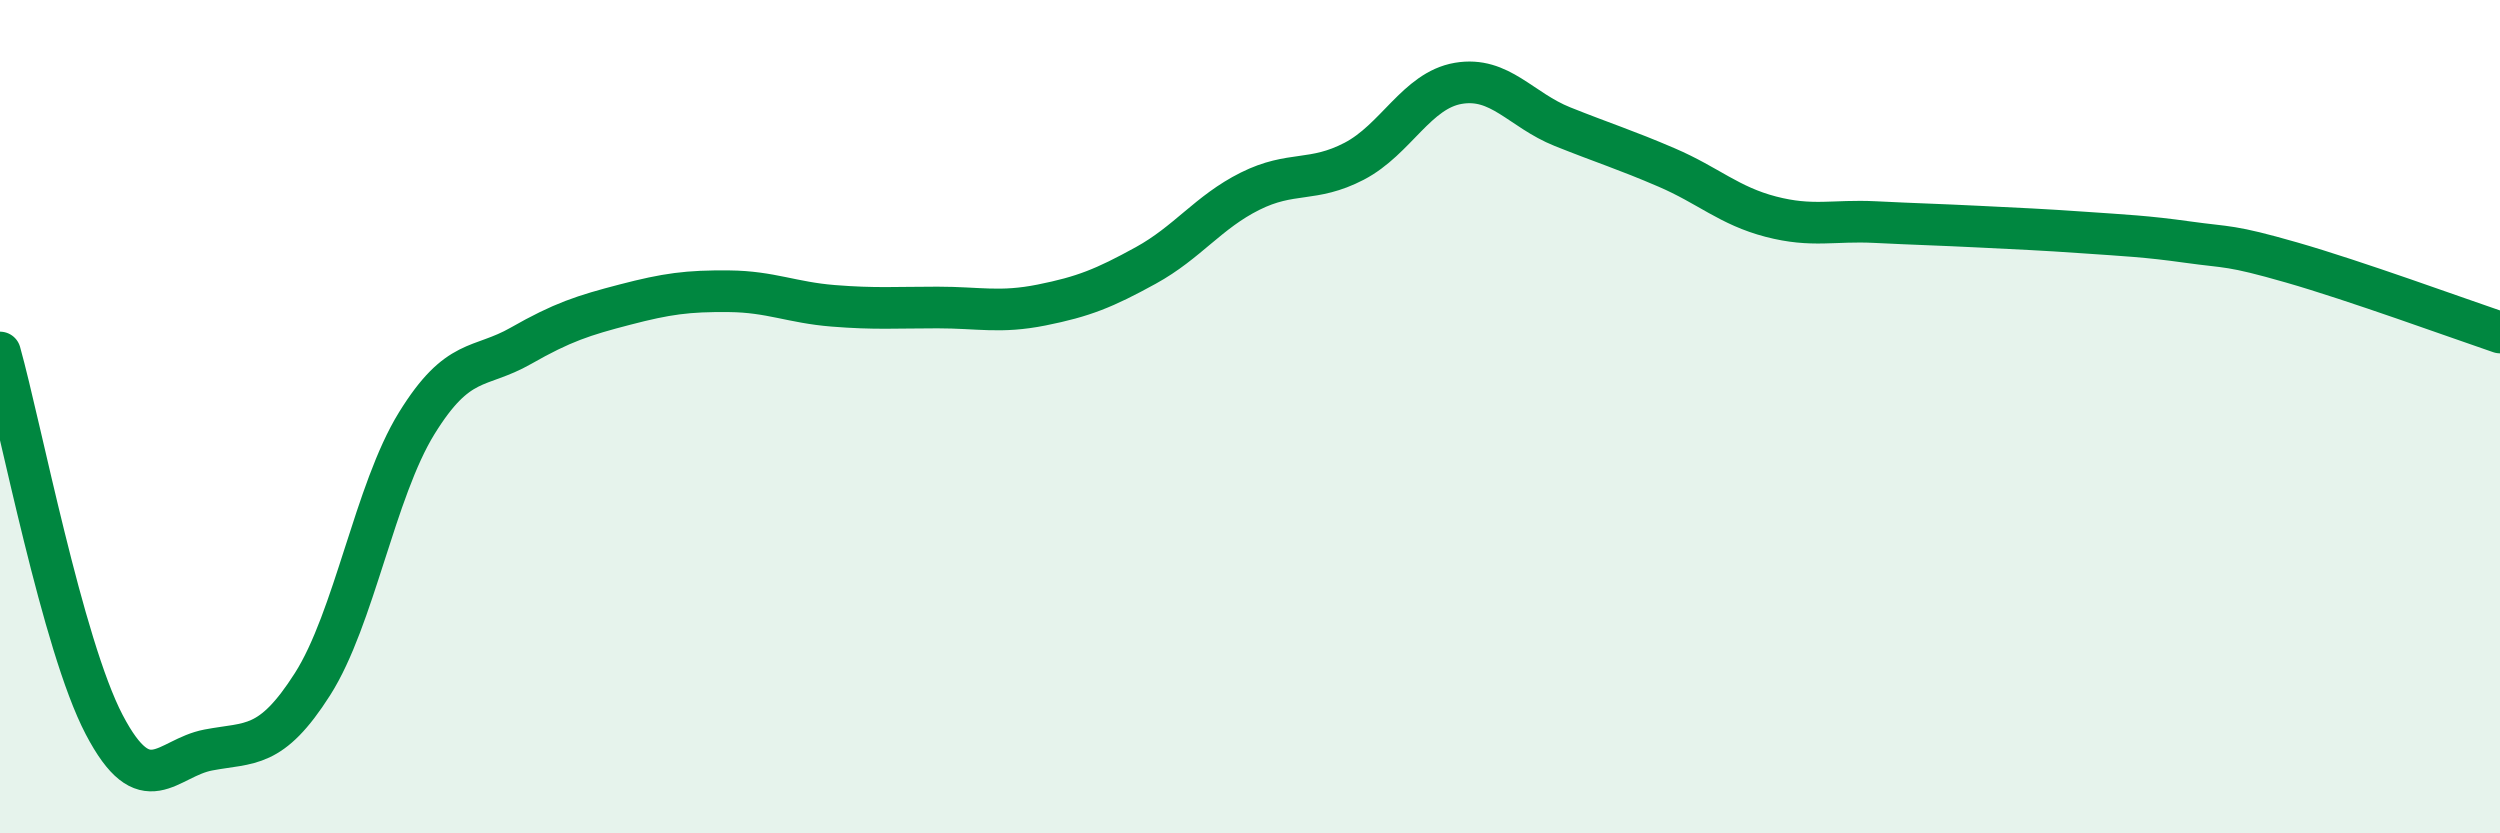
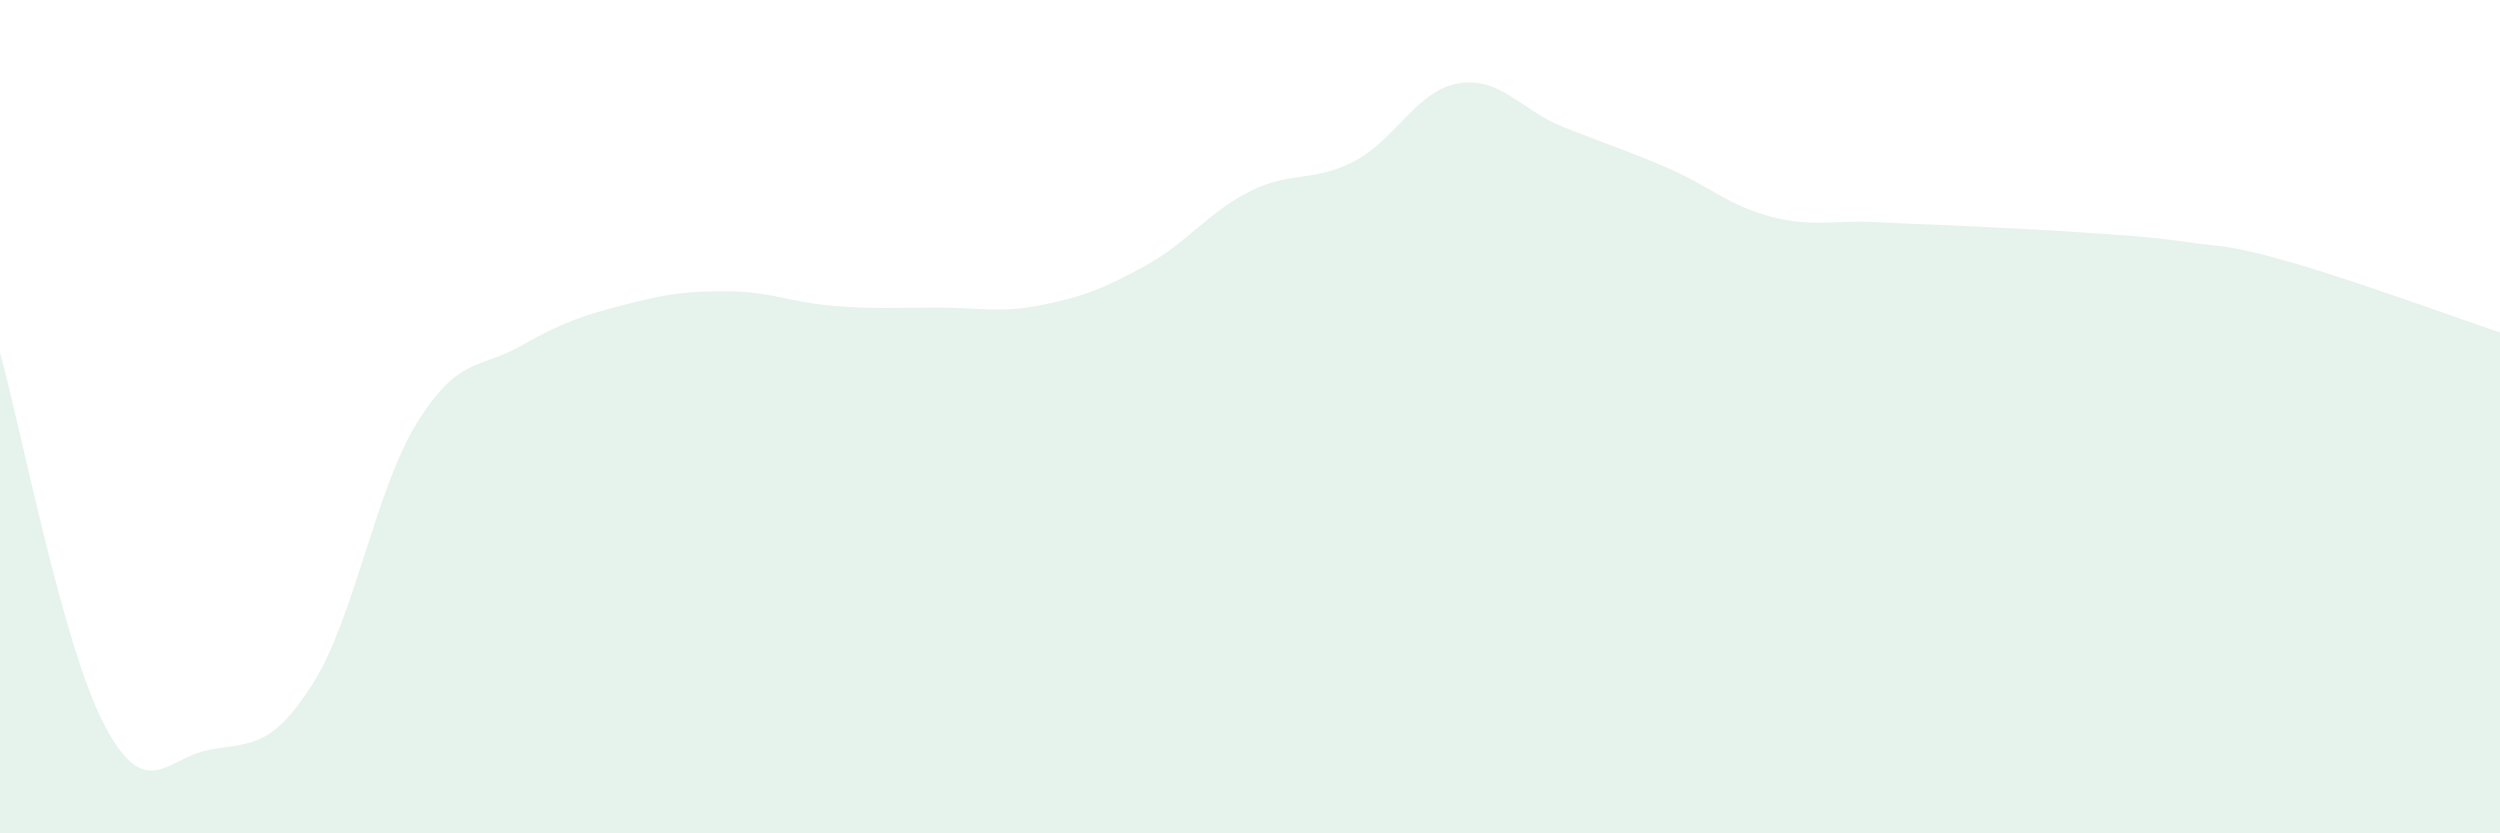
<svg xmlns="http://www.w3.org/2000/svg" width="60" height="20" viewBox="0 0 60 20">
  <path d="M 0,8.46 C 0.5,10.25 1.5,15.48 2.5,17.39 C 3.5,19.3 4,18.19 5,18 C 6,17.81 6.5,17.99 7.5,16.42 C 8.5,14.85 9,11.78 10,10.16 C 11,8.54 11.5,8.87 12.5,8.3 C 13.5,7.73 14,7.57 15,7.31 C 16,7.05 16.5,6.98 17.5,6.99 C 18.5,7 19,7.26 20,7.34 C 21,7.42 21.5,7.38 22.5,7.38 C 23.5,7.38 24,7.52 25,7.32 C 26,7.12 26.5,6.92 27.5,6.37 C 28.5,5.82 29,5.09 30,4.59 C 31,4.09 31.5,4.39 32.5,3.87 C 33.5,3.35 34,2.17 35,2 C 36,1.83 36.5,2.64 37.5,3.04 C 38.5,3.44 39,3.59 40,4.02 C 41,4.45 41.5,4.94 42.5,5.2 C 43.5,5.46 44,5.28 45,5.33 C 46,5.38 46.5,5.39 47.5,5.44 C 48.5,5.49 49,5.51 50,5.58 C 51,5.65 51.5,5.67 52.5,5.81 C 53.5,5.95 53.5,5.87 55,6.3 C 56.5,6.73 59,7.64 60,7.98L60 20L0 20Z" fill="#008740" opacity="0.1" stroke-linecap="round" stroke-linejoin="round" />
-   <path d="M 0,8.46 C 0.5,10.25 1.5,15.48 2.5,17.39 C 3.5,19.3 4,18.19 5,18 C 6,17.81 6.5,17.99 7.5,16.42 C 8.5,14.85 9,11.78 10,10.16 C 11,8.54 11.5,8.87 12.5,8.3 C 13.5,7.73 14,7.57 15,7.31 C 16,7.05 16.5,6.98 17.5,6.99 C 18.5,7 19,7.26 20,7.34 C 21,7.42 21.5,7.38 22.5,7.38 C 23.5,7.38 24,7.52 25,7.32 C 26,7.12 26.5,6.92 27.5,6.37 C 28.5,5.82 29,5.09 30,4.59 C 31,4.09 31.5,4.39 32.5,3.87 C 33.5,3.35 34,2.17 35,2 C 36,1.83 36.5,2.64 37.5,3.04 C 38.5,3.44 39,3.59 40,4.02 C 41,4.45 41.5,4.94 42.5,5.2 C 43.5,5.46 44,5.28 45,5.33 C 46,5.38 46.5,5.39 47.5,5.44 C 48.5,5.49 49,5.51 50,5.58 C 51,5.65 51.5,5.67 52.5,5.81 C 53.5,5.95 53.5,5.87 55,6.3 C 56.5,6.73 59,7.64 60,7.98" stroke="#008740" stroke-width="1" fill="none" stroke-linecap="round" stroke-linejoin="round" />
</svg>